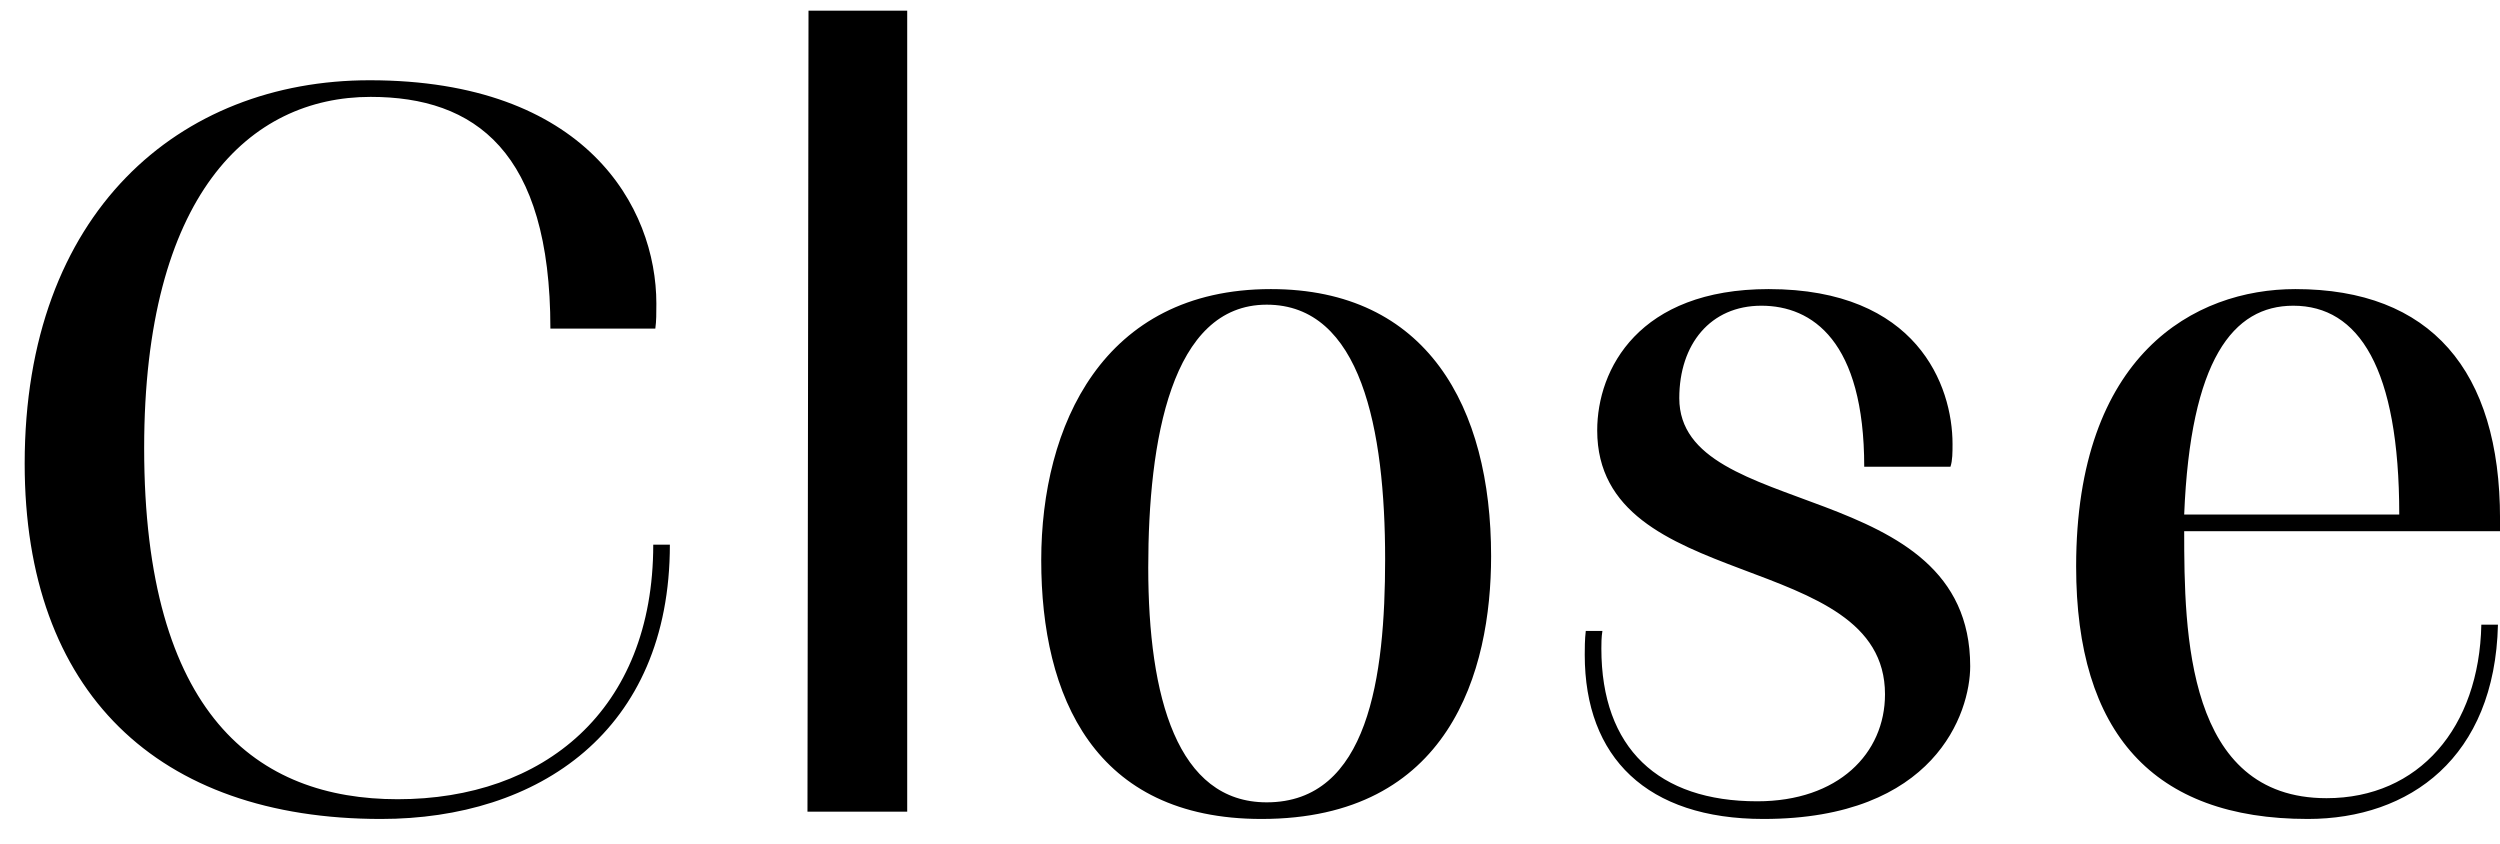
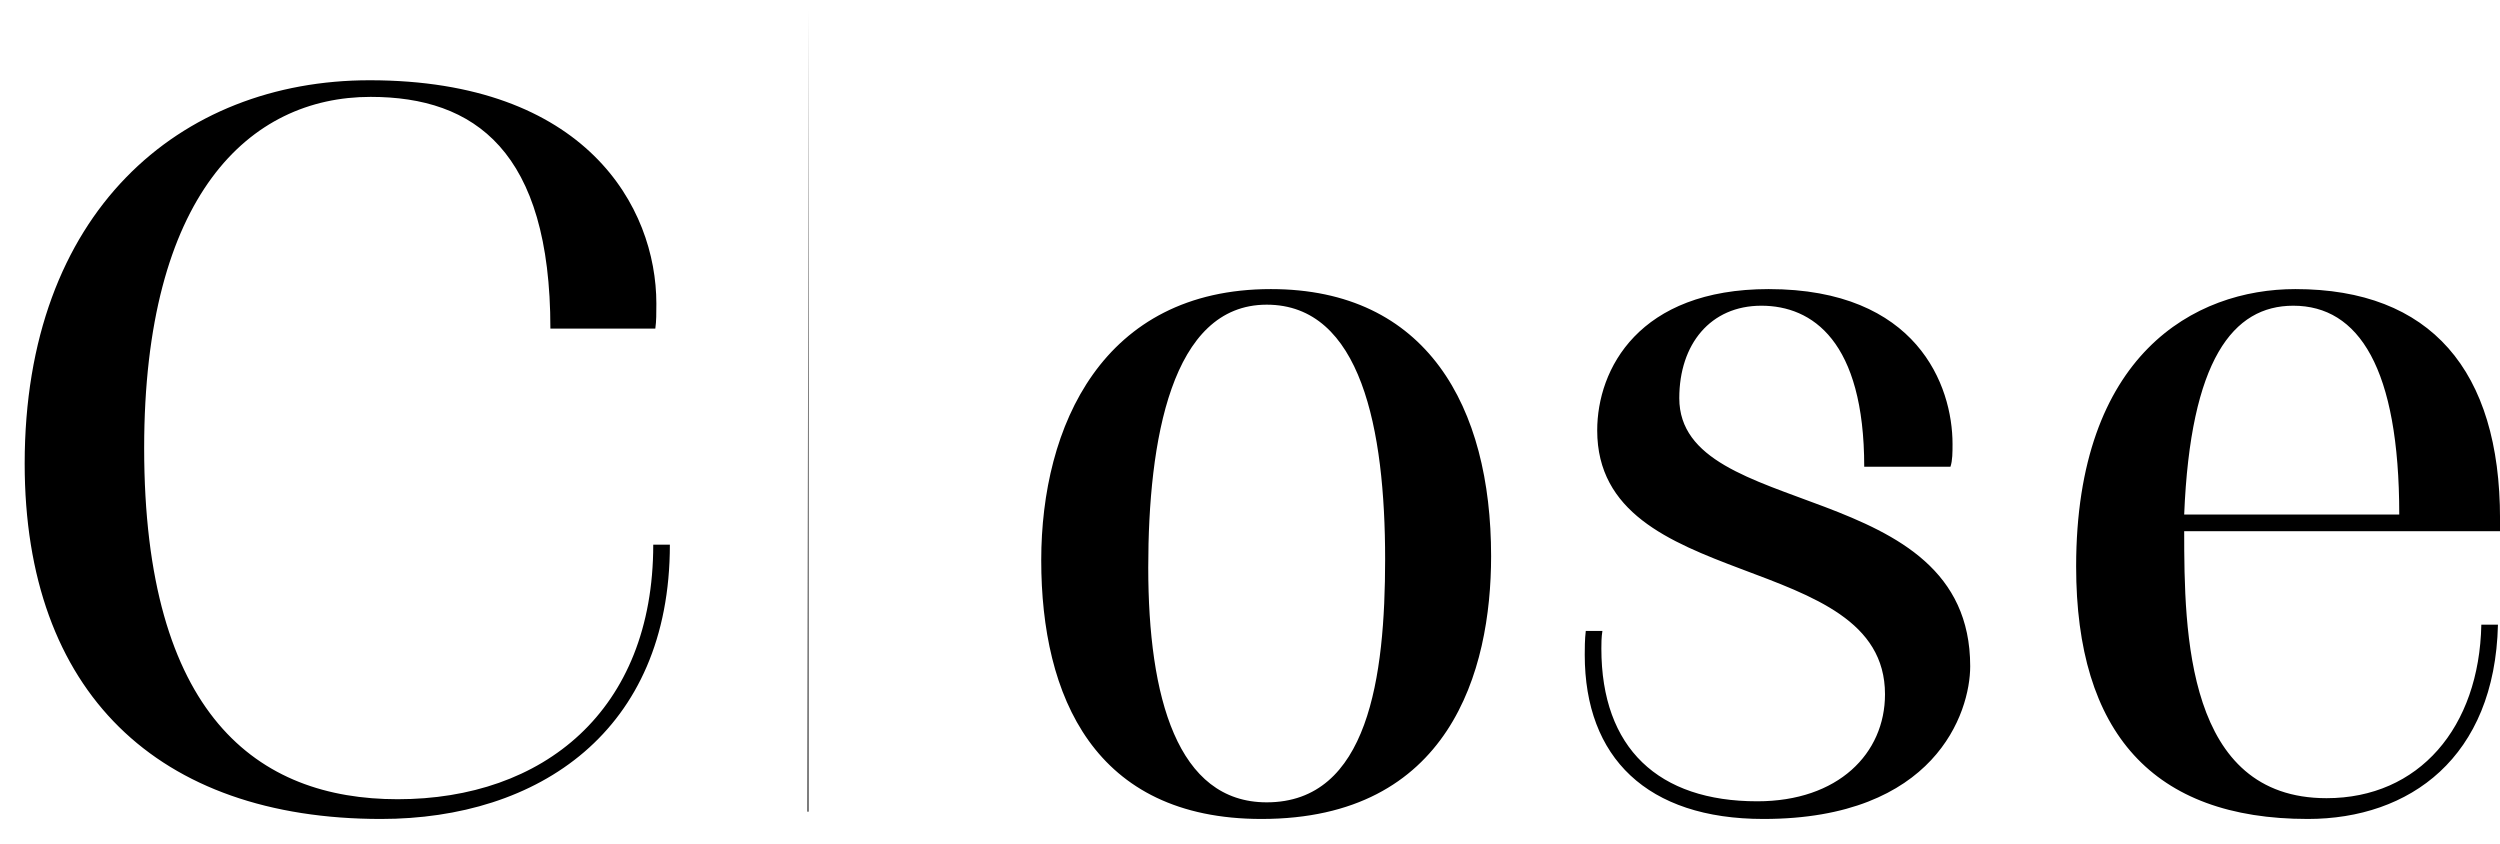
<svg xmlns="http://www.w3.org/2000/svg" width="77" height="26" viewBox="0 0 77 26" fill="none">
-   <path d="M20.12 16.776H20.632C20.632 22.536 16.568 25.224 11.736 25.224C4.856 25.224 0.76 21.32 0.76 14.28C0.76 6.536 5.528 2.472 11.384 2.472C18.04 2.472 20.216 6.376 20.216 9.352C20.216 9.64 20.216 9.896 20.184 10.12H16.952C16.952 4.648 14.616 2.984 11.416 2.984C7.672 2.984 4.44 6.024 4.44 13.8C4.44 22.024 7.928 24.616 12.248 24.616C16.728 24.616 20.12 21.896 20.12 16.776ZM27.942 25H24.87L24.902 0.328H27.942V25ZM32.07 17.256C32.07 13.128 33.958 8.904 39.142 8.904C43.942 8.904 45.926 12.52 45.926 17.128C45.926 20.68 44.646 25.224 38.854 25.224C33.702 25.224 32.07 21.448 32.07 17.256ZM35.366 17.48C35.366 21.48 36.262 24.712 39.014 24.712C42.15 24.712 42.662 20.84 42.662 17.224C42.662 13.224 41.926 9.384 39.014 9.384C36.07 9.384 35.366 13.576 35.366 17.48ZM48.842 19.432H49.354C49.322 19.624 49.322 19.848 49.322 19.976C49.322 23.048 51.082 24.68 54.122 24.68C56.618 24.68 58.058 23.208 58.058 21.384C58.058 16.872 49.194 18.312 49.194 13.256C49.194 11.368 50.474 8.904 54.474 8.904C59.05 8.904 60.138 11.88 60.138 13.672C60.138 13.928 60.138 14.184 60.074 14.376H57.418C57.418 10.504 55.818 9.416 54.25 9.416C52.682 9.416 51.722 10.6 51.722 12.264C51.722 16.072 60.682 14.632 60.682 20.52C60.682 21.96 59.594 25.224 54.314 25.224C50.73 25.224 48.81 23.336 48.81 20.168C48.81 20.008 48.81 19.688 48.842 19.432ZM67.273 15.848H73.897C73.897 11.336 72.649 9.416 70.633 9.416C68.777 9.416 67.465 11.08 67.273 15.848ZM76.425 19.24H76.937C76.841 23.336 74.217 25.224 71.081 25.224C66.313 25.224 63.945 22.568 63.945 17.448C63.945 10.92 67.593 8.904 70.697 8.904C74.857 8.904 77.001 11.4 77.001 15.976V16.36H67.273C67.273 19.496 67.337 24.584 71.657 24.584C74.505 24.584 76.361 22.408 76.425 19.24Z" fill="black" />
+   <path d="M20.12 16.776H20.632C20.632 22.536 16.568 25.224 11.736 25.224C4.856 25.224 0.76 21.32 0.76 14.28C0.76 6.536 5.528 2.472 11.384 2.472C18.04 2.472 20.216 6.376 20.216 9.352C20.216 9.64 20.216 9.896 20.184 10.12H16.952C16.952 4.648 14.616 2.984 11.416 2.984C7.672 2.984 4.44 6.024 4.44 13.8C4.44 22.024 7.928 24.616 12.248 24.616C16.728 24.616 20.12 21.896 20.12 16.776ZM27.942 25H24.87L24.902 0.328V25ZM32.07 17.256C32.07 13.128 33.958 8.904 39.142 8.904C43.942 8.904 45.926 12.52 45.926 17.128C45.926 20.68 44.646 25.224 38.854 25.224C33.702 25.224 32.07 21.448 32.07 17.256ZM35.366 17.48C35.366 21.48 36.262 24.712 39.014 24.712C42.15 24.712 42.662 20.84 42.662 17.224C42.662 13.224 41.926 9.384 39.014 9.384C36.07 9.384 35.366 13.576 35.366 17.48ZM48.842 19.432H49.354C49.322 19.624 49.322 19.848 49.322 19.976C49.322 23.048 51.082 24.68 54.122 24.68C56.618 24.68 58.058 23.208 58.058 21.384C58.058 16.872 49.194 18.312 49.194 13.256C49.194 11.368 50.474 8.904 54.474 8.904C59.05 8.904 60.138 11.88 60.138 13.672C60.138 13.928 60.138 14.184 60.074 14.376H57.418C57.418 10.504 55.818 9.416 54.25 9.416C52.682 9.416 51.722 10.6 51.722 12.264C51.722 16.072 60.682 14.632 60.682 20.52C60.682 21.96 59.594 25.224 54.314 25.224C50.73 25.224 48.81 23.336 48.81 20.168C48.81 20.008 48.81 19.688 48.842 19.432ZM67.273 15.848H73.897C73.897 11.336 72.649 9.416 70.633 9.416C68.777 9.416 67.465 11.08 67.273 15.848ZM76.425 19.24H76.937C76.841 23.336 74.217 25.224 71.081 25.224C66.313 25.224 63.945 22.568 63.945 17.448C63.945 10.92 67.593 8.904 70.697 8.904C74.857 8.904 77.001 11.4 77.001 15.976V16.36H67.273C67.273 19.496 67.337 24.584 71.657 24.584C74.505 24.584 76.361 22.408 76.425 19.24Z" fill="black" />
</svg>